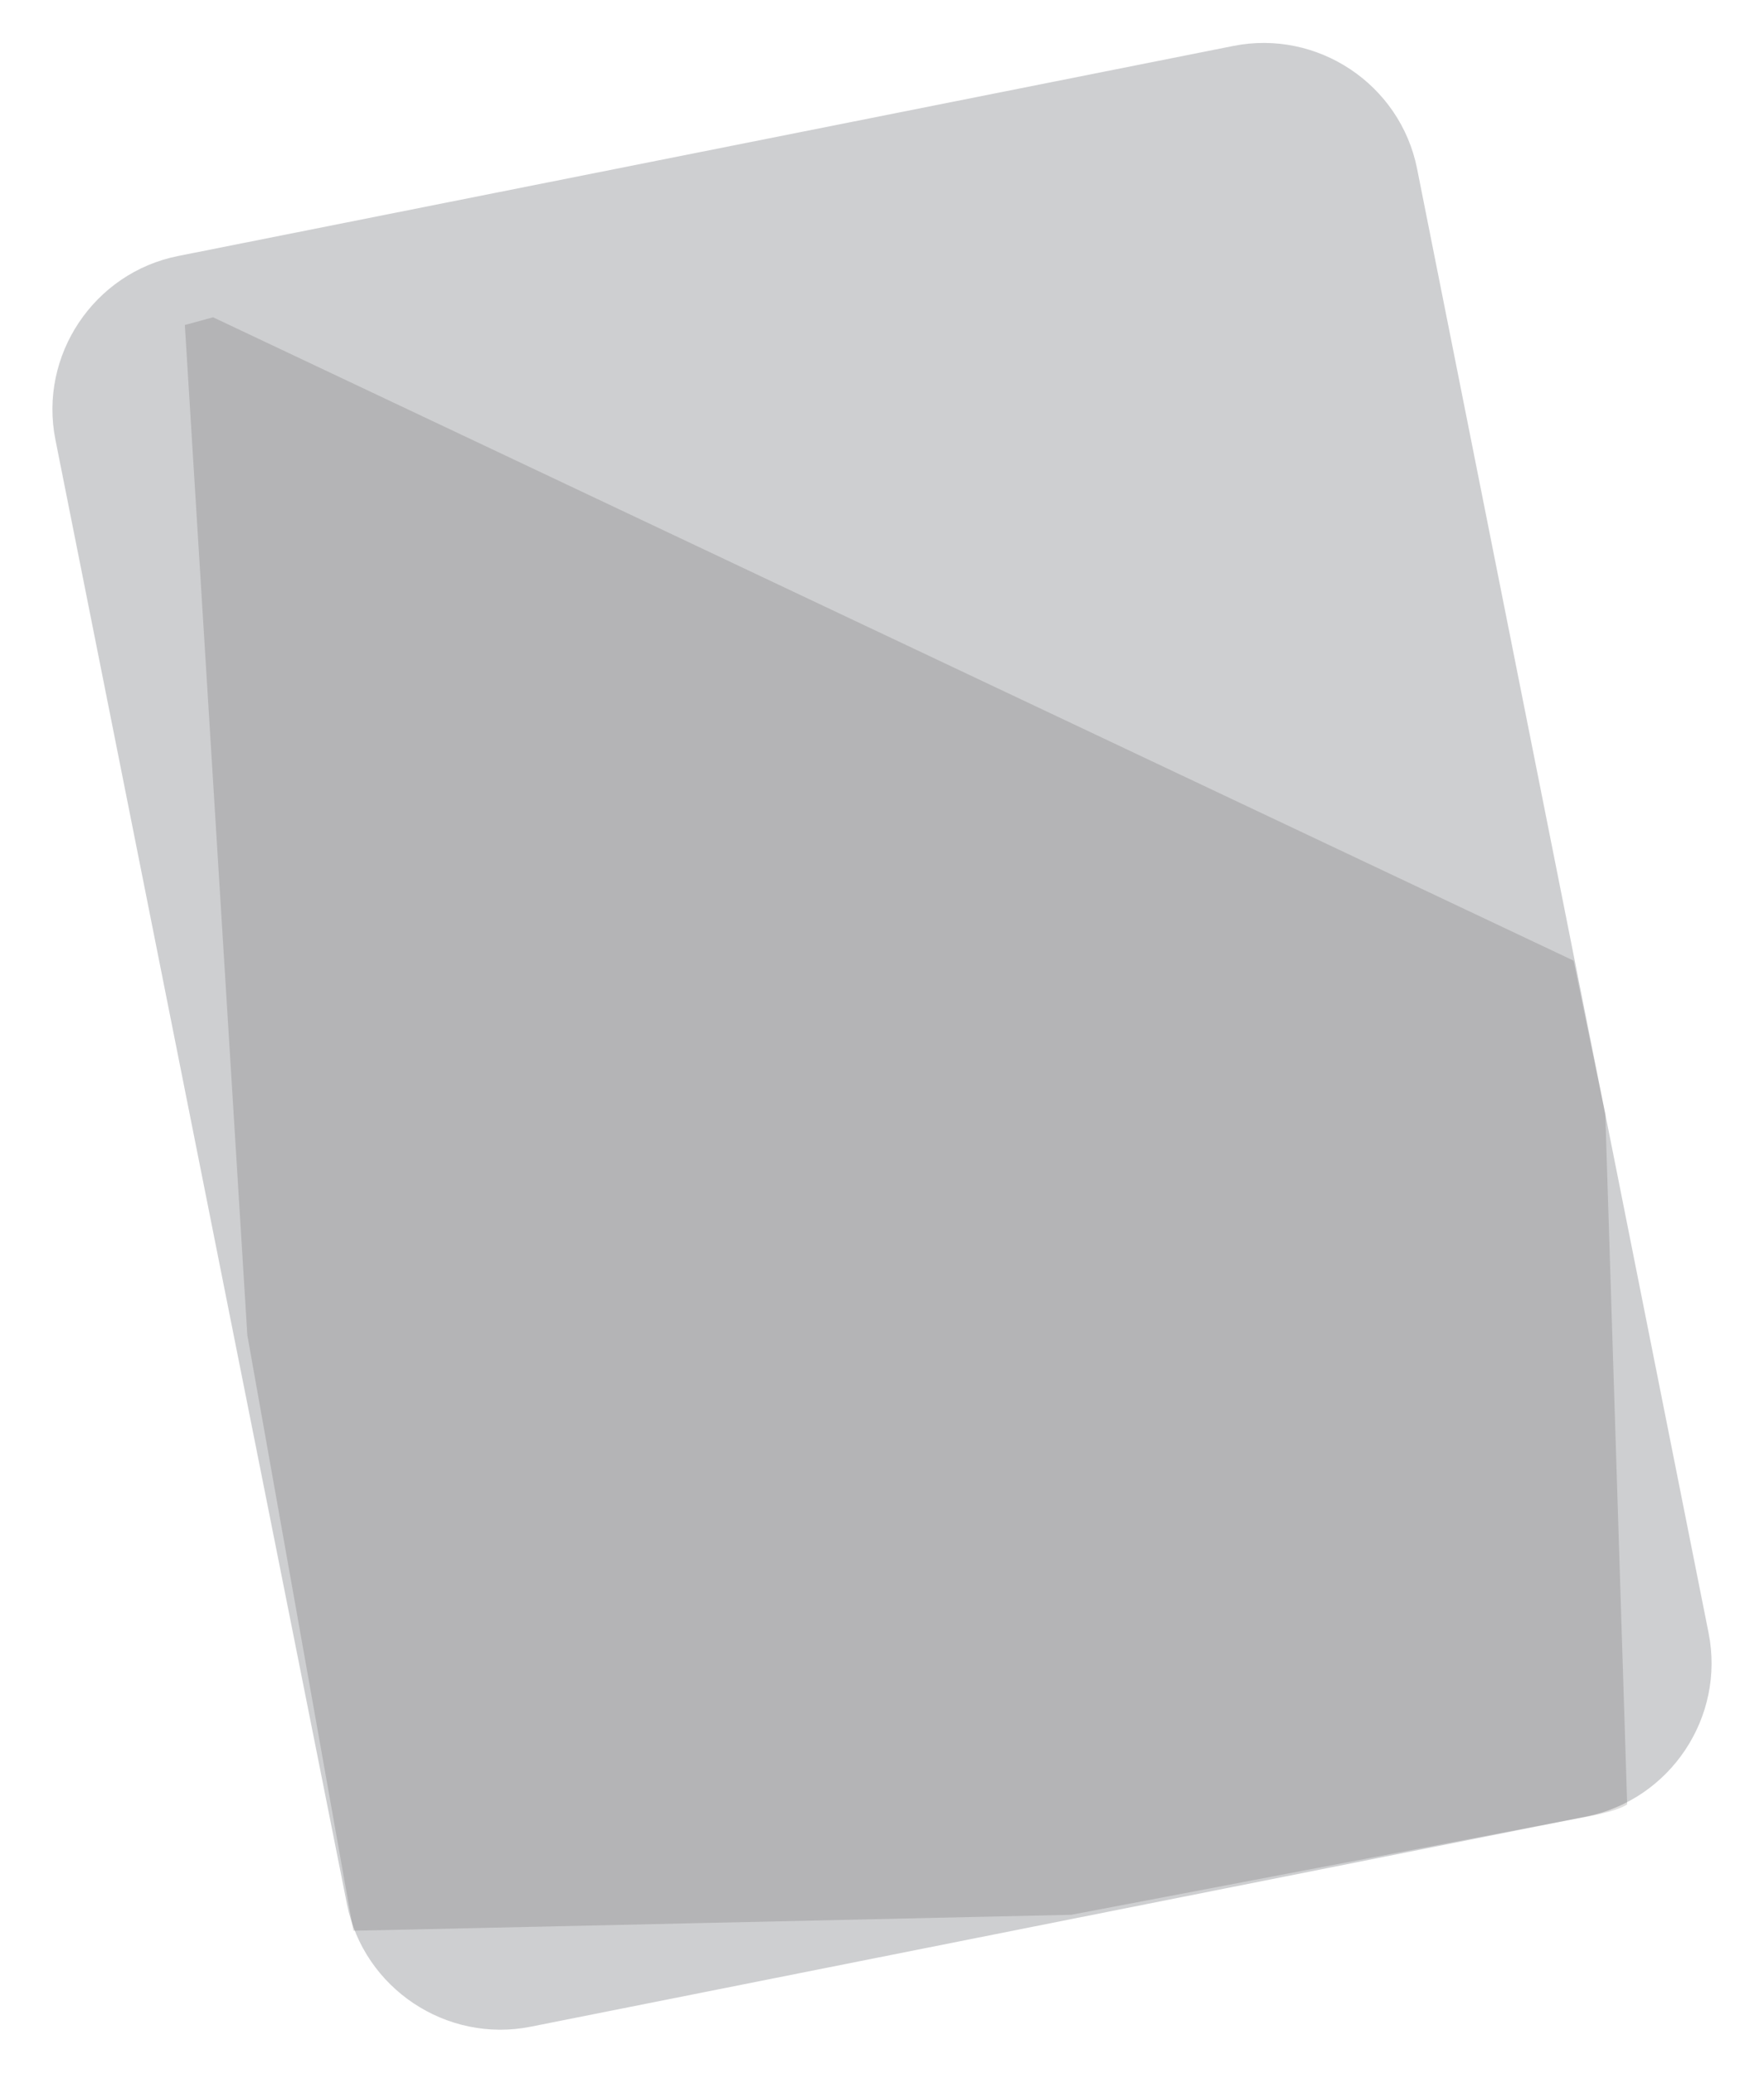
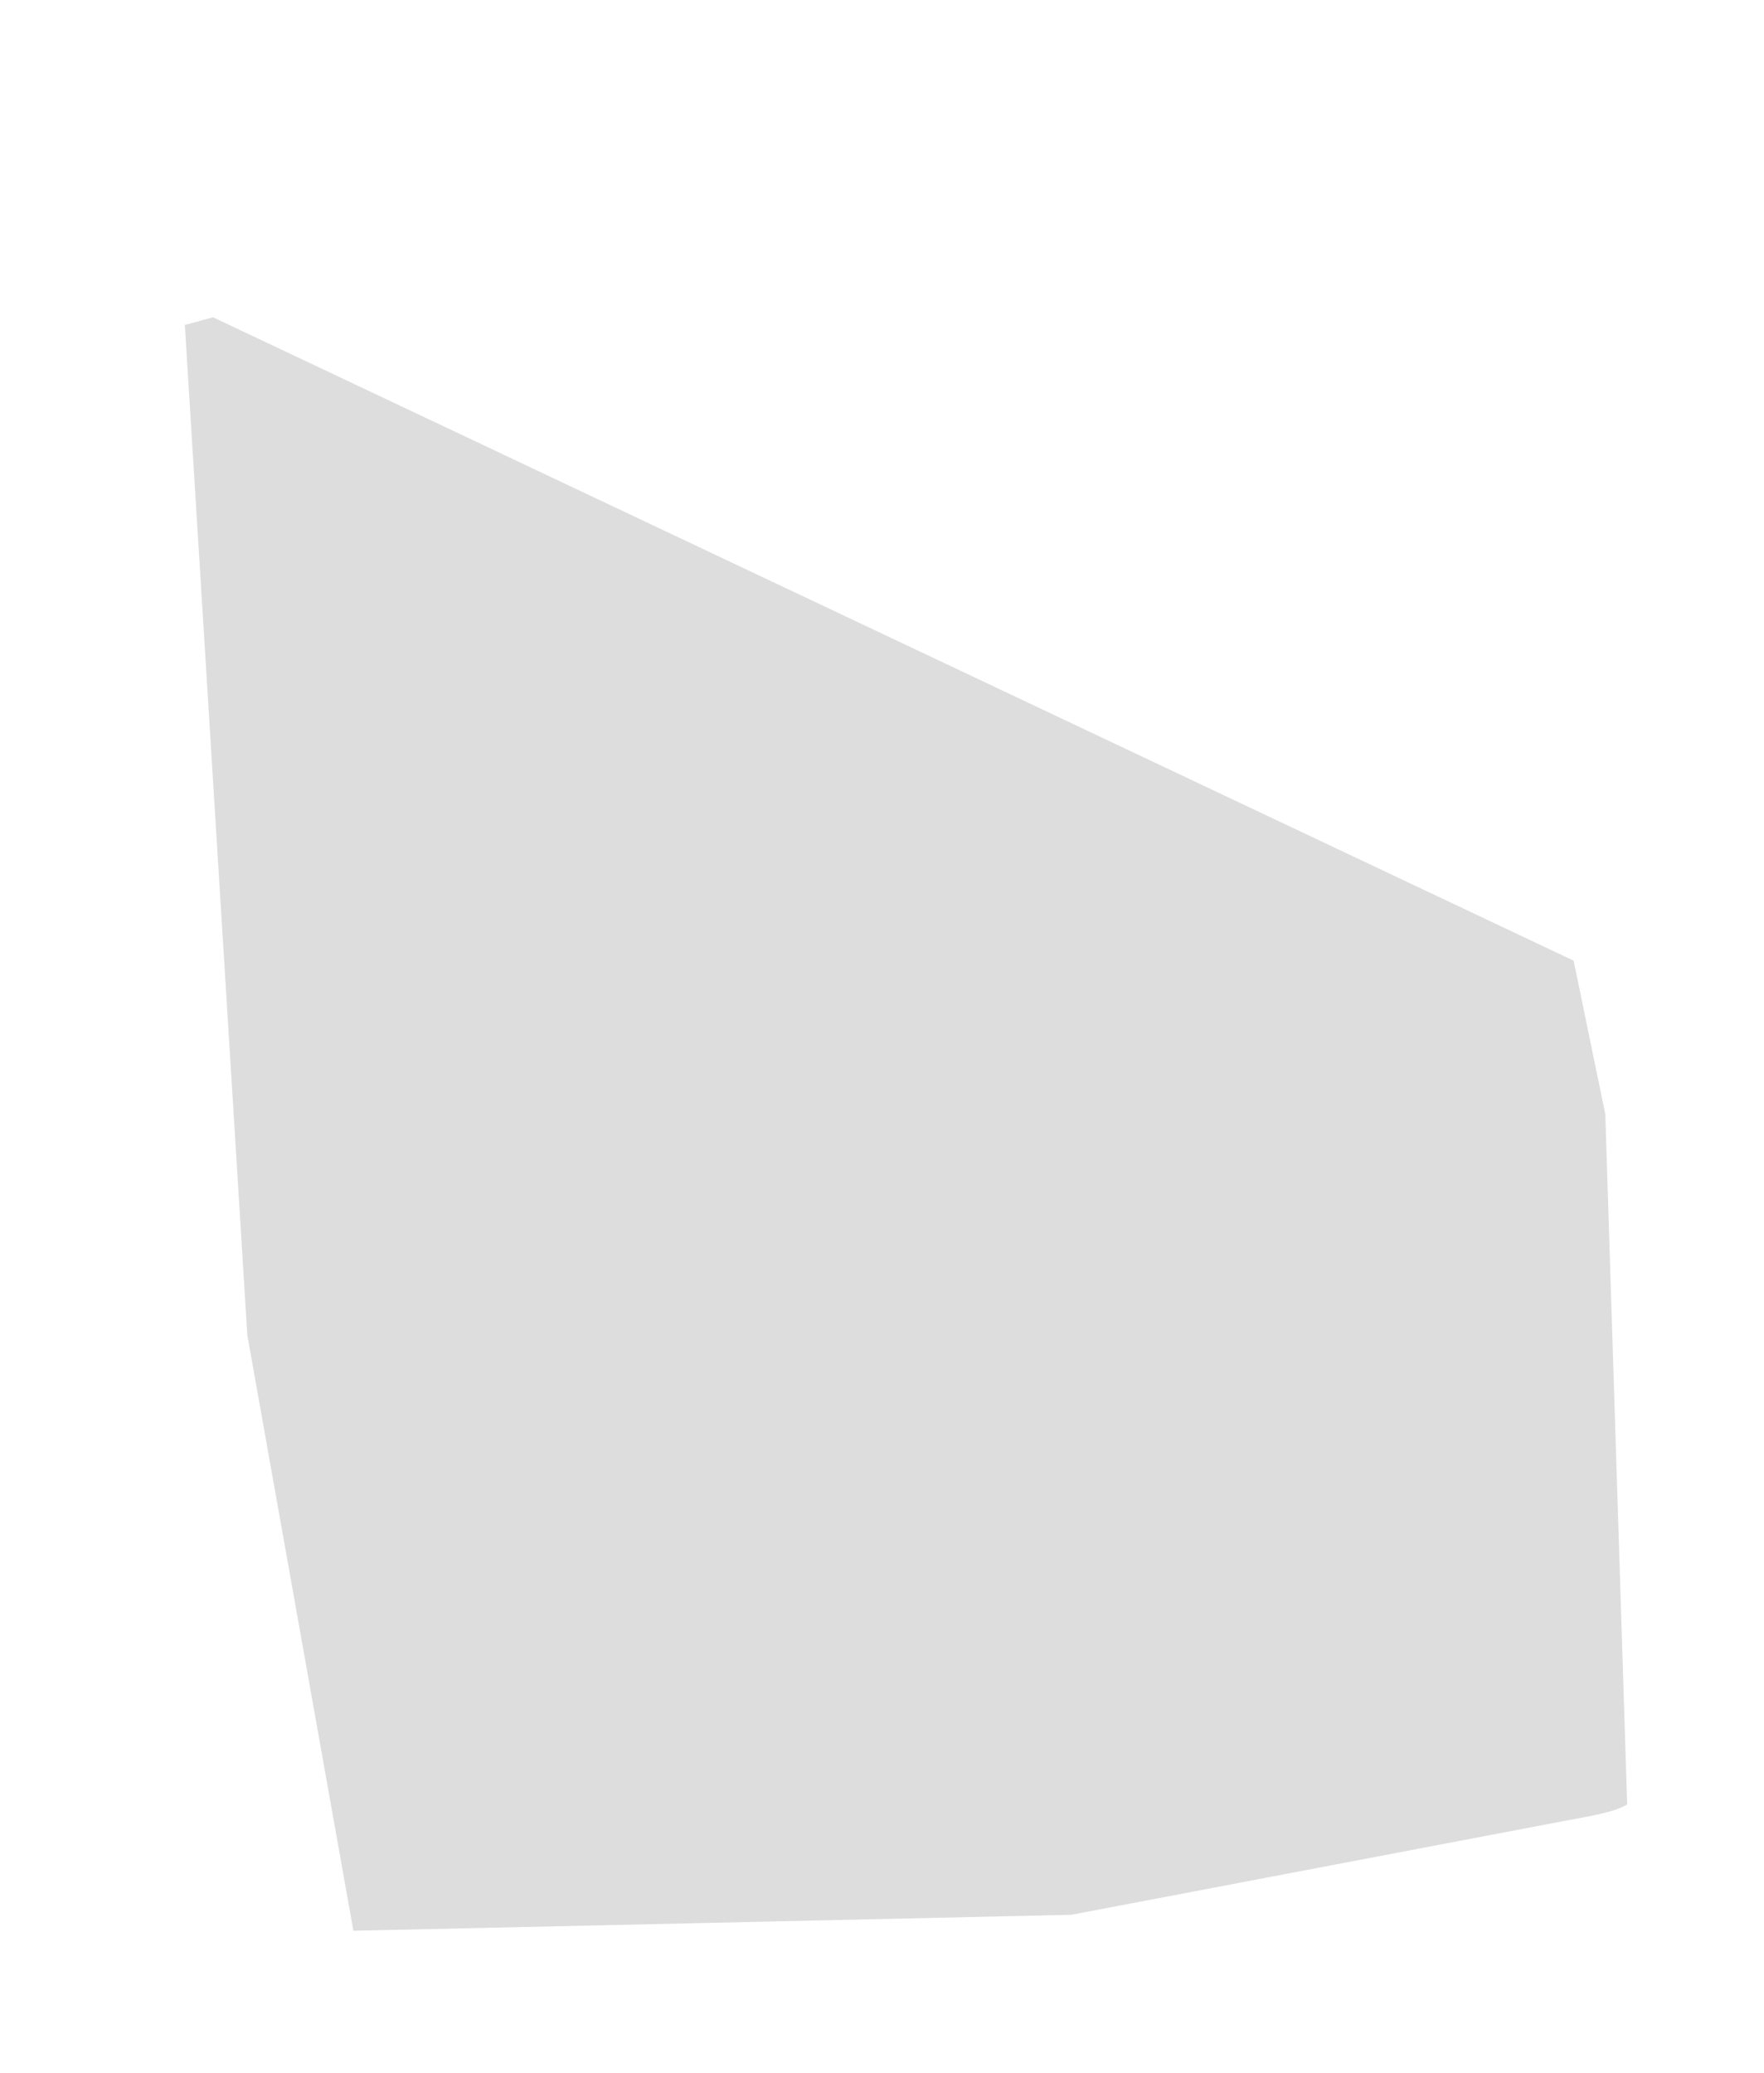
<svg xmlns="http://www.w3.org/2000/svg" version="1.1" id="Capa_1" x="0px" y="0px" width="440px" height="517px" viewBox="0 0 440 517" enable-background="new 0 0 440 517" xml:space="preserve">
  <path fill="#E0A259" d="M562.24,574.336c0.029,0.057,0.061,0.112,0.088,0.169c-0.048-0.002-0.094-0.006-0.139-0.006  C562.205,574.447,562.223,574.393,562.24,574.336z" />
  <g>
-     <path fill="#CECFD1" d="M86.536,474.93c4.186,21.022,24.808,34.794,45.827,30.612l263.205-52.398   c21.021-4.186,34.794-24.807,30.609-45.827L353.464,42.07c-4.184-21.022-24.806-34.796-45.825-30.611L44.434,63.856   c-21.02,4.186-34.795,24.807-30.61,45.826L86.536,474.93z" />
    <path opacity="0.15" fill="#231F20" d="M400.416,277.917l5.457,172.173c-3.097,2.009-10.472,3.125-14.441,3.889l-124.209,23.644   c0,0-178.439,4.001-179.081,3.978L61.69,333.036L46.105,81.066l7.041-1.923l339.368,160.484L400.416,277.917z" />
  </g>
</svg>